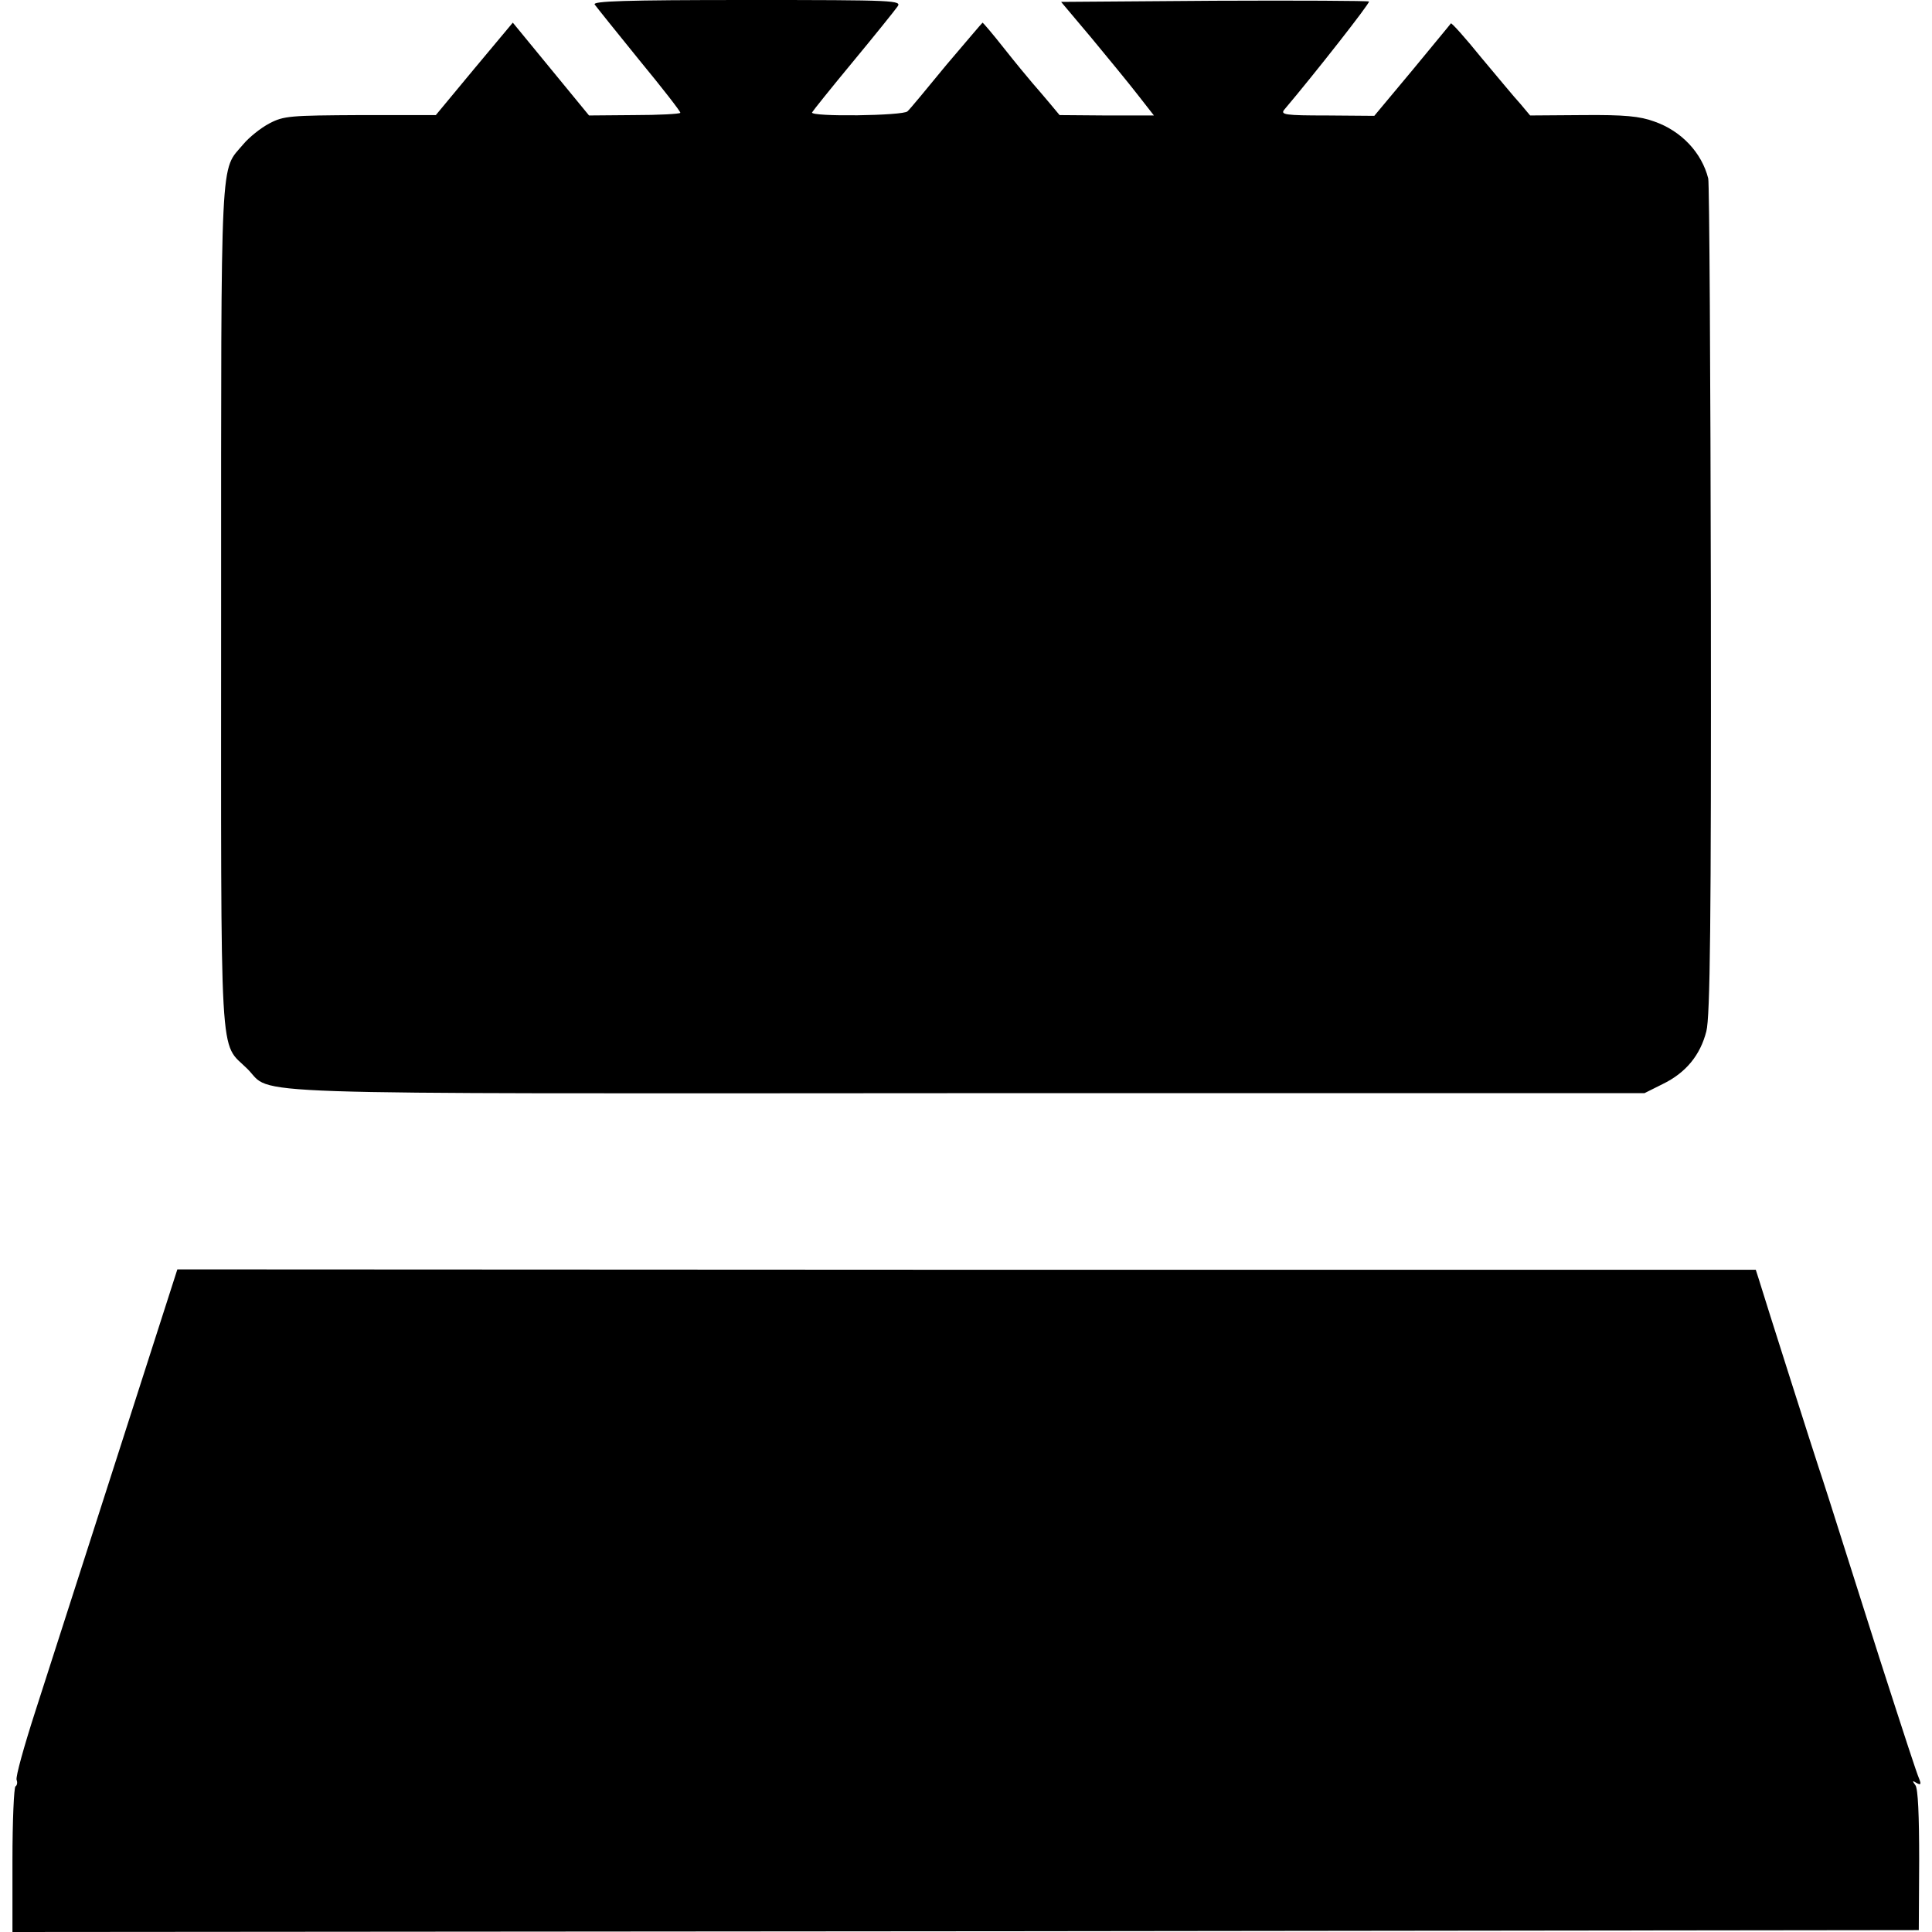
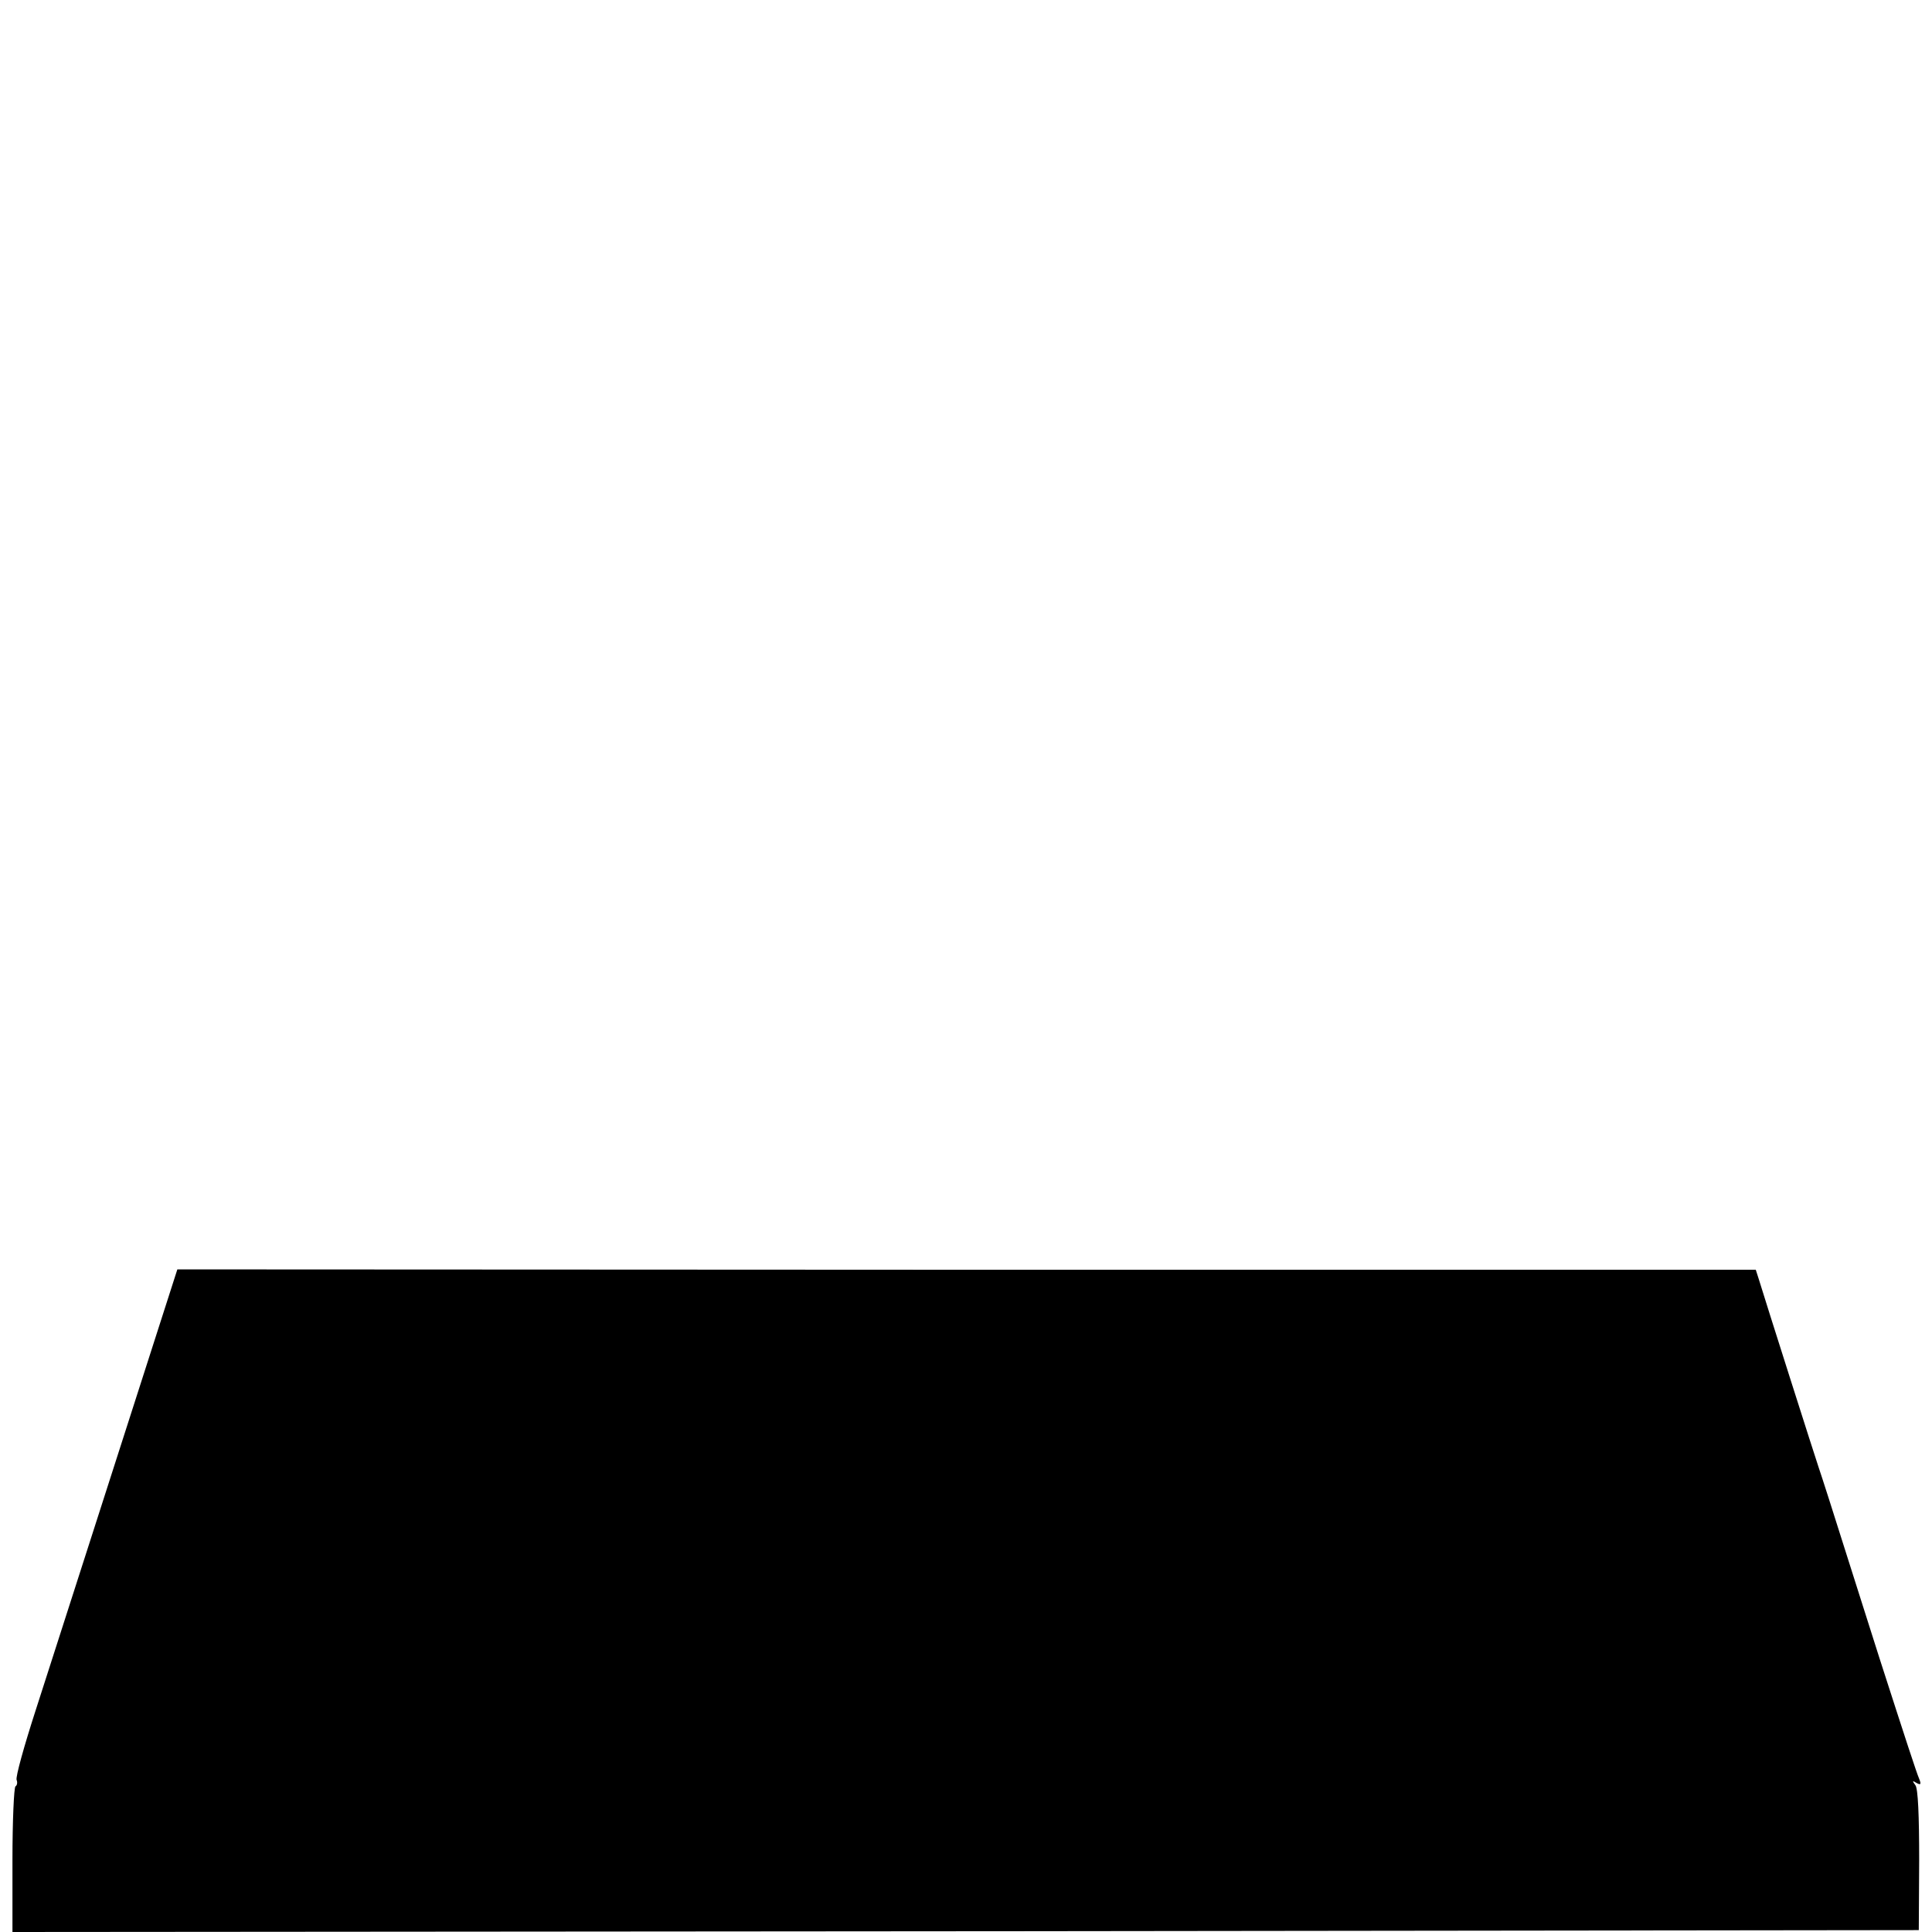
<svg xmlns="http://www.w3.org/2000/svg" version="1.0" width="512pt" height="512pt" viewBox="0 0 512 512" preserveAspectRatio="xMidYMid meet">
  <g transform="translate(0,512) scale(0.1,-0.1)" fill="#000000" stroke="none">
-     <path d="M1576 5108 c5 -7 58 -73 118 -147 61 -74 110 -137 109 -140 -2 -3 -57 -6 -123 -6 l-119 -1 -101 123 -101 123 -102 -122 -102 -123 -200 0 c-186 -1 -203 -2 -241 -22 -23 -12 -54 -37 -69 -55 -62 -74 -59 3 -59 -1223 0 -1251 -6 -1152 70 -1228 70 -70 -80 -65 1907 -64 l1795 0 48 24 c62 30 100 77 116 140 10 38 13 291 12 1144 -1 601 -4 1104 -7 1116 -17 68 -71 126 -143 151 -38 14 -79 18 -189 17 l-140 -1 -26 31 c-15 16 -61 72 -104 123 -42 52 -78 92 -80 90 -1 -2 -47 -57 -102 -124 l-101 -121 -125 1 c-112 0 -125 2 -113 16 82 97 227 282 224 286 -3 2 -187 3 -410 2 l-406 -3 80 -95 c43 -52 99 -120 123 -151 l43 -55 -125 0 -125 1 -25 30 c-14 17 -35 41 -47 55 -12 14 -46 55 -76 93 -29 37 -55 67 -56 67 -1 0 -44 -51 -96 -112 -51 -62 -97 -118 -103 -123 -11 -12 -257 -15 -253 -3 2 4 50 64 108 134 58 70 111 136 118 146 13 17 -2 18 -398 18 -326 0 -410 -3 -404 -12z" />
    <path d="M399 1535 c-82 -256 -227 -706 -305 -949 -30 -93 -53 -175 -50 -183 3 -7 1 -15 -3 -17 -4 -3 -8 -91 -8 -196 l0 -190 2526 2 2526 3 1 185 c0 119 -3 190 -10 199 -9 12 -8 13 3 6 11 -6 13 -4 7 11 -7 16 -36 105 -105 319 -5 17 -42 131 -81 255 -39 124 -75 236 -80 250 -8 23 -142 444 -159 500 l-8 25 -2092 0 -2091 1 -71 -221z" />
  </g>
</svg>